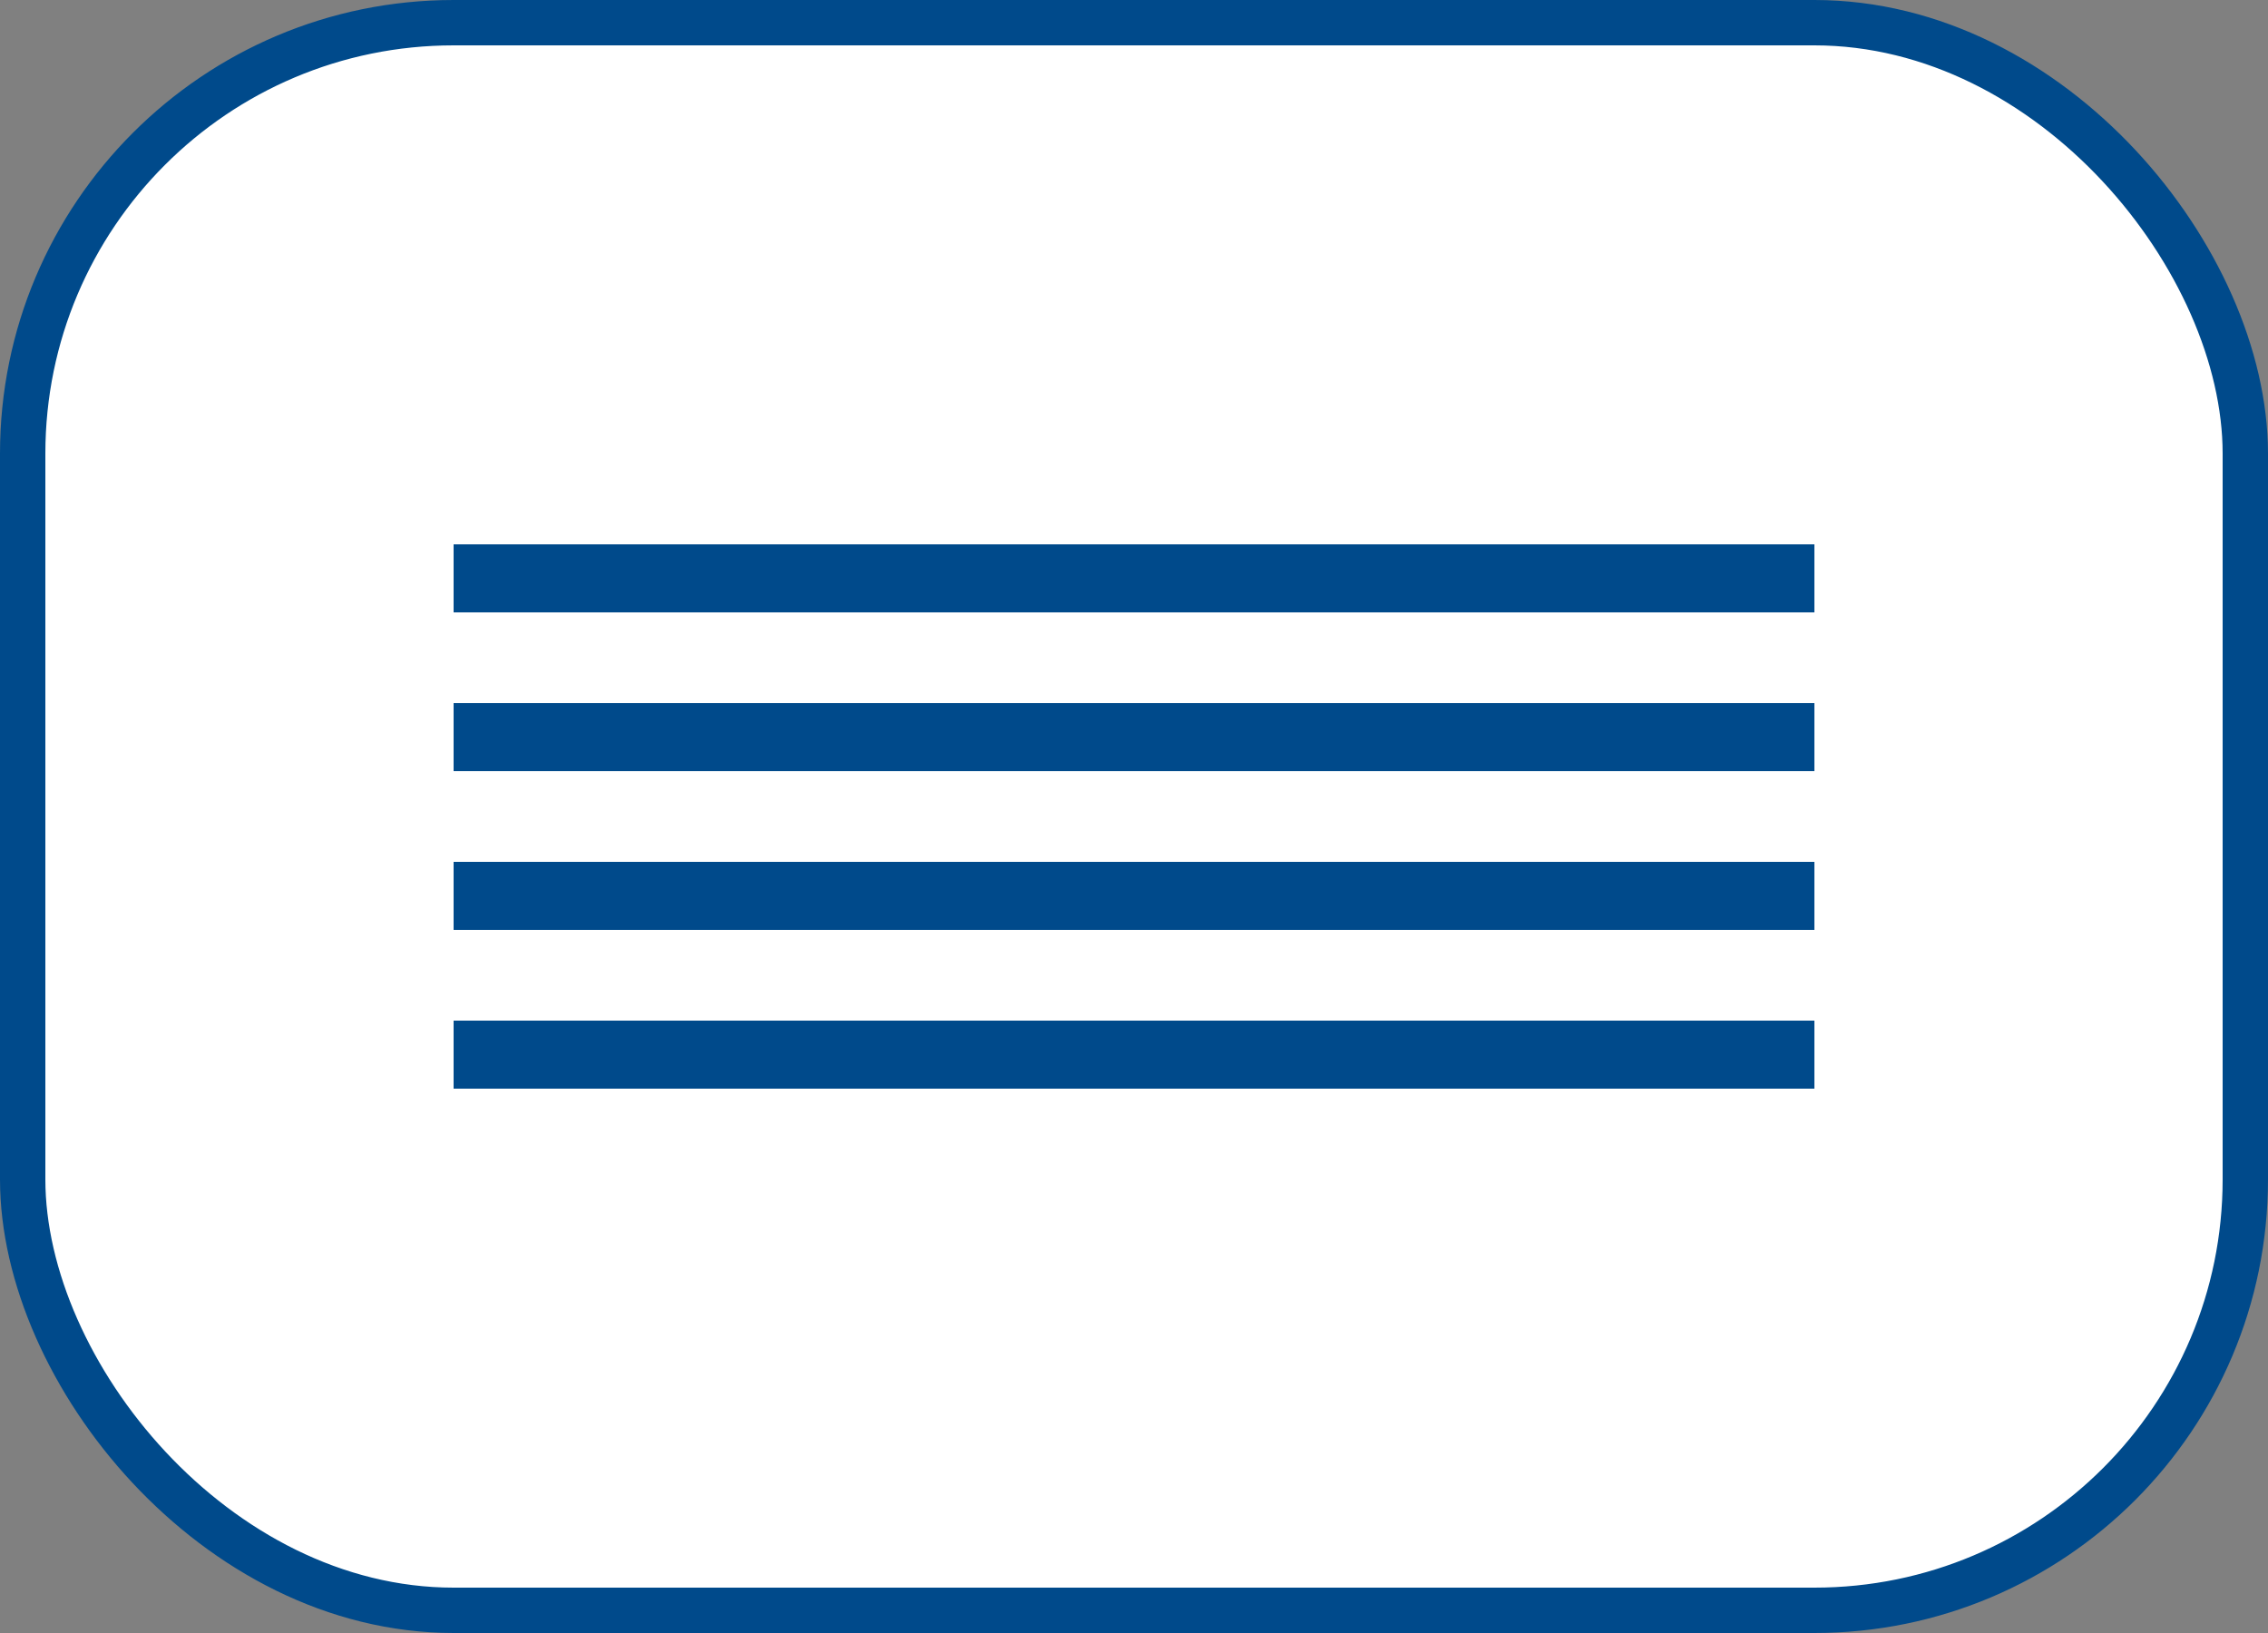
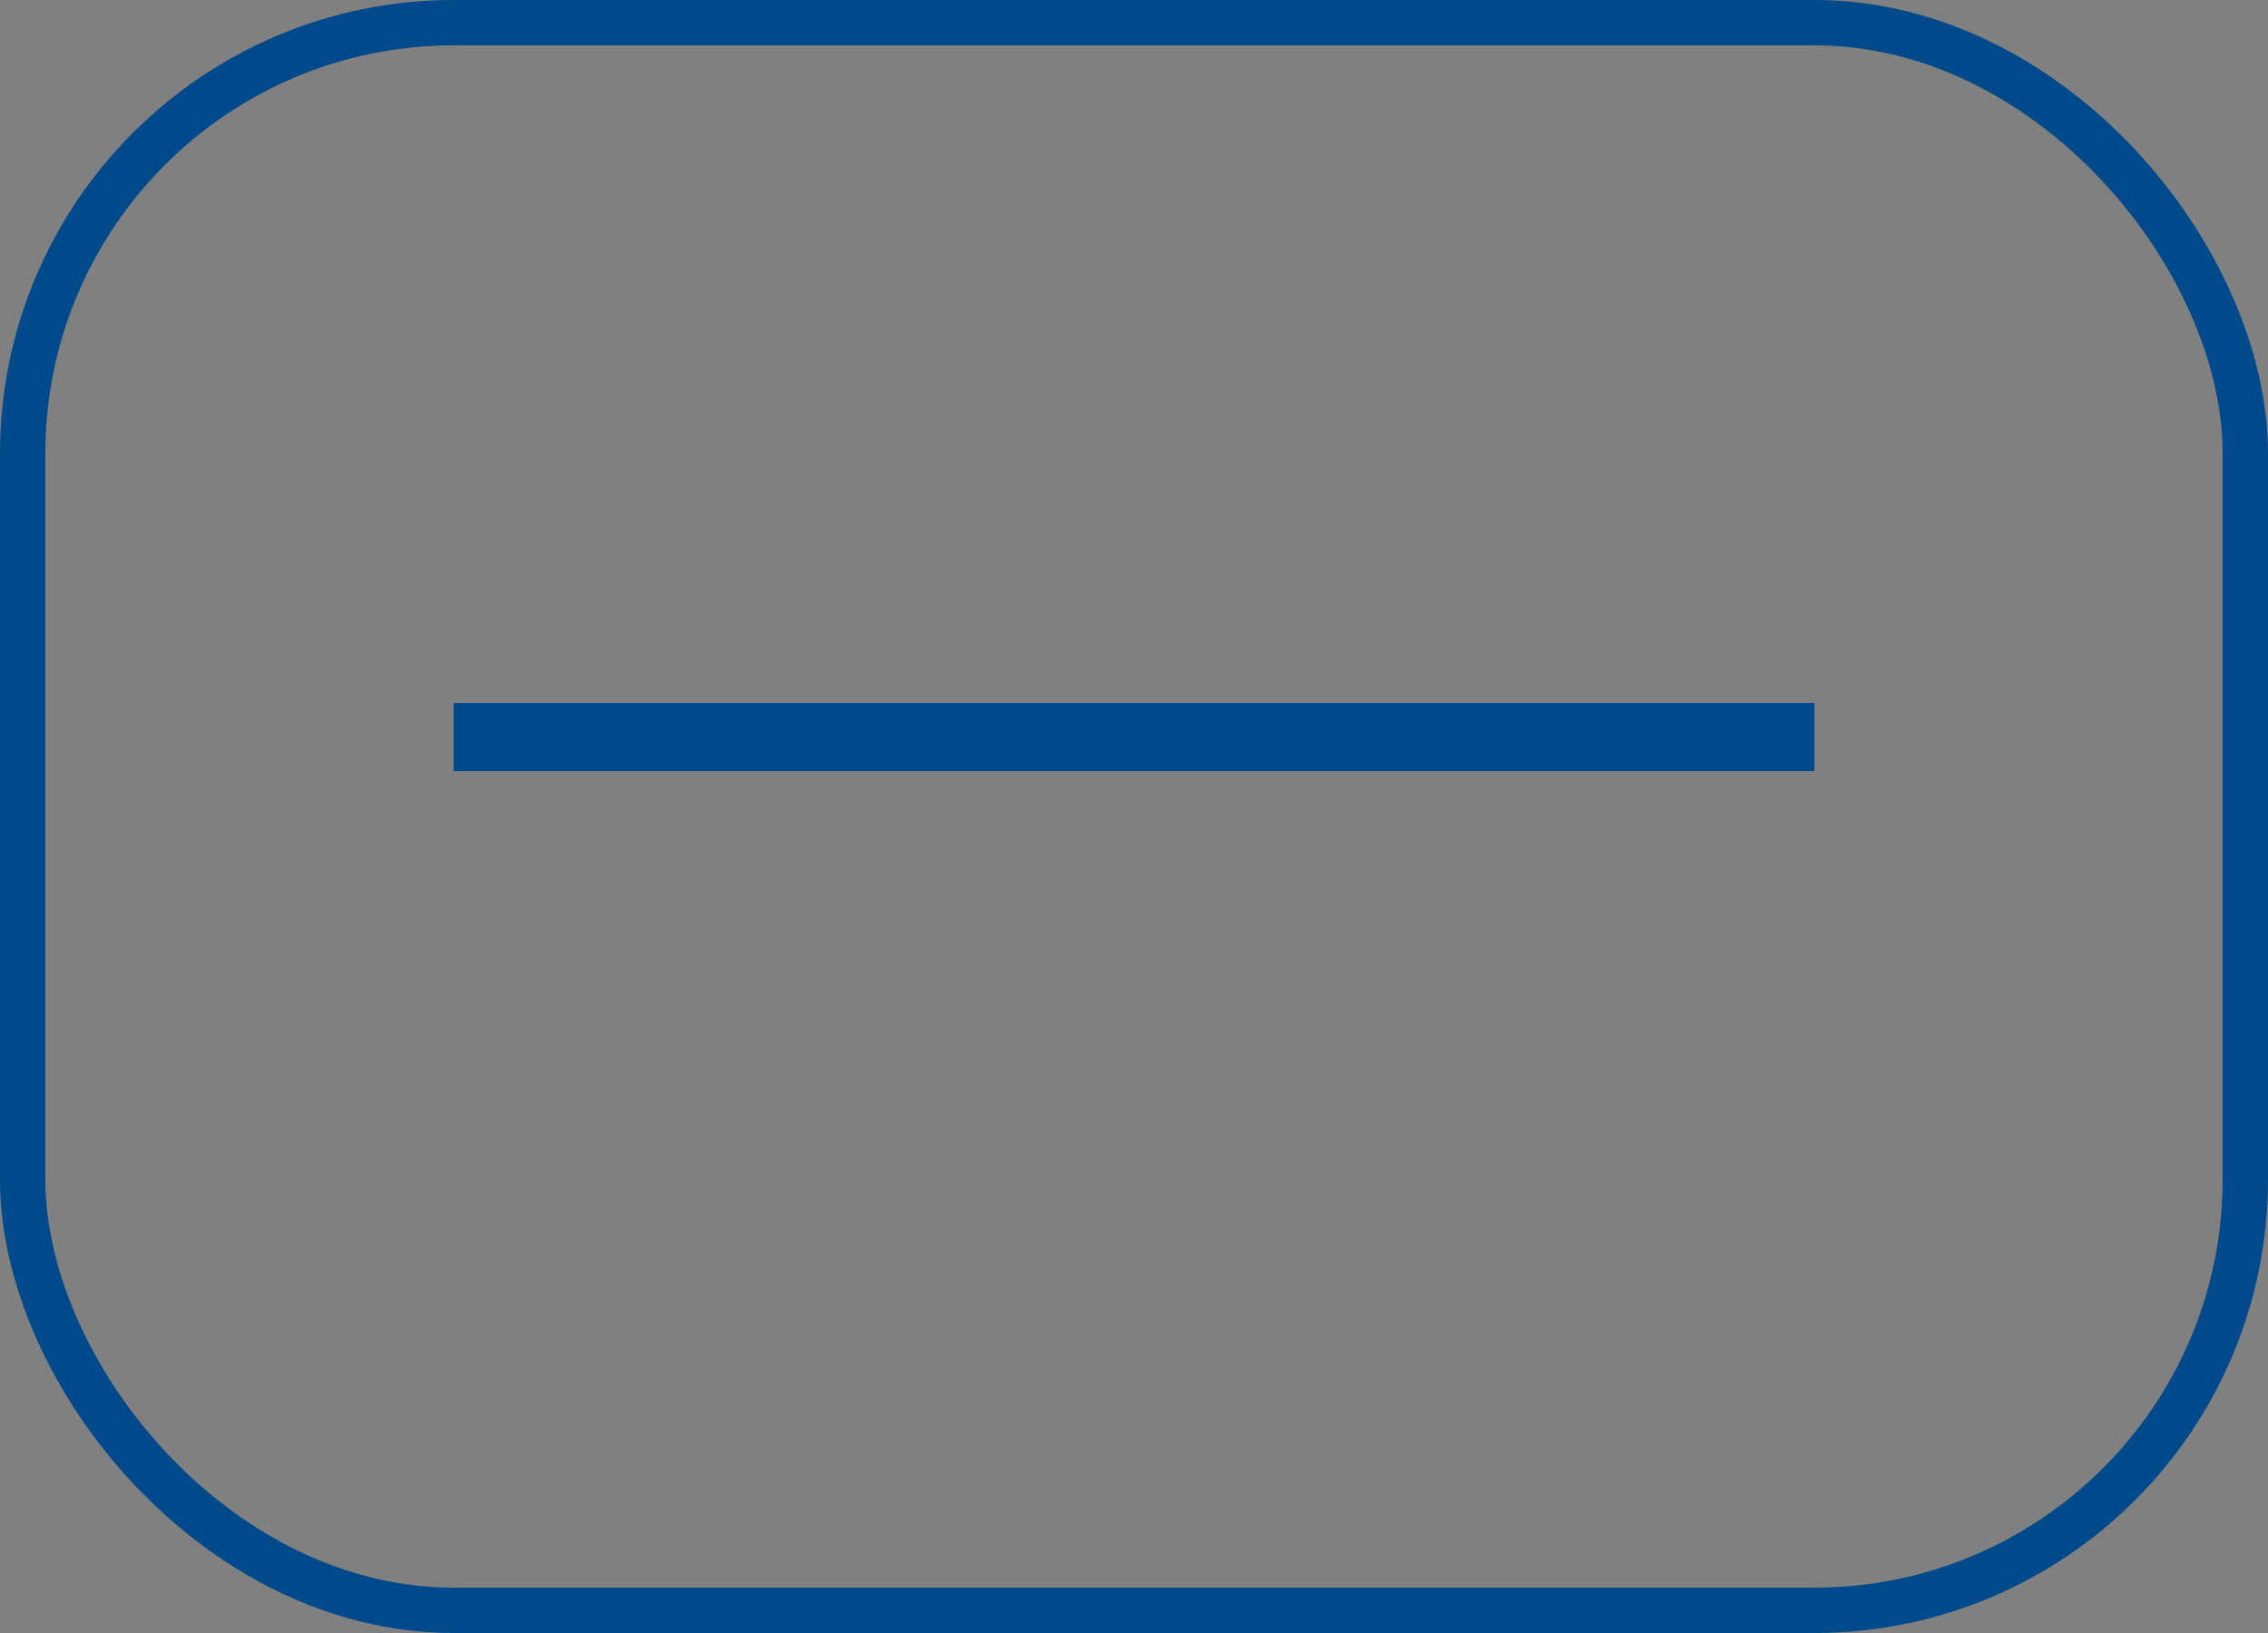
<svg xmlns="http://www.w3.org/2000/svg" width="50" height="36" viewBox="0 0 50 36" fill="none">
  <rect x="0" y="0" width="50" height="36" fill="#808080" stroke="none" />
-   <rect x="0.5" y="0.5" width="49" height="35" rx="9.5" fill="white" />
  <rect x="0.5" y="0.5" width="49" height="35" rx="9.5" stroke="#004A8B" />
-   <rect x="10" y="12" width="30" height="1.5" fill="#004A8B" />
  <rect x="10" y="15.5" width="30" height="1.5" fill="#004A8B" />
-   <rect x="10" y="19" width="30" height="1.5" fill="#004A8B" />
-   <rect x="10" y="22.5" width="30" height="1.5" fill="#004A8B" />
</svg>